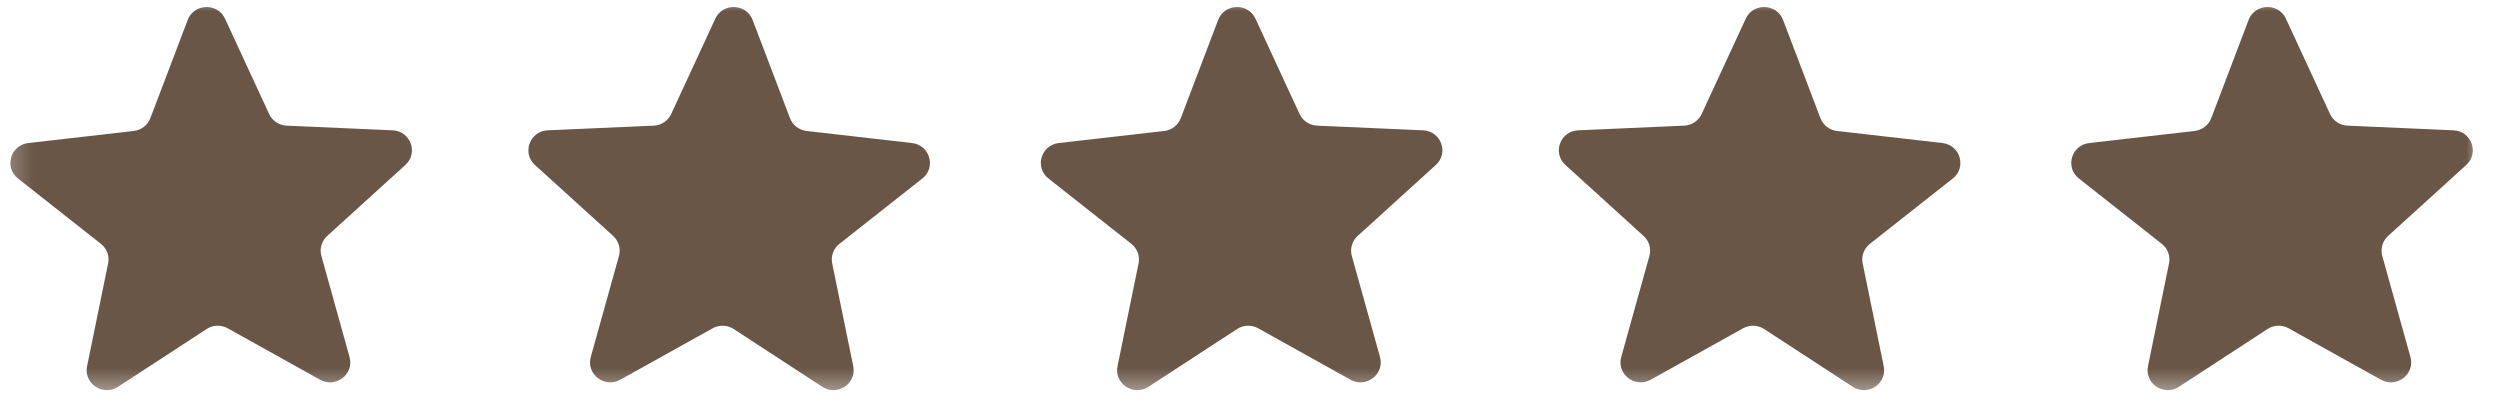
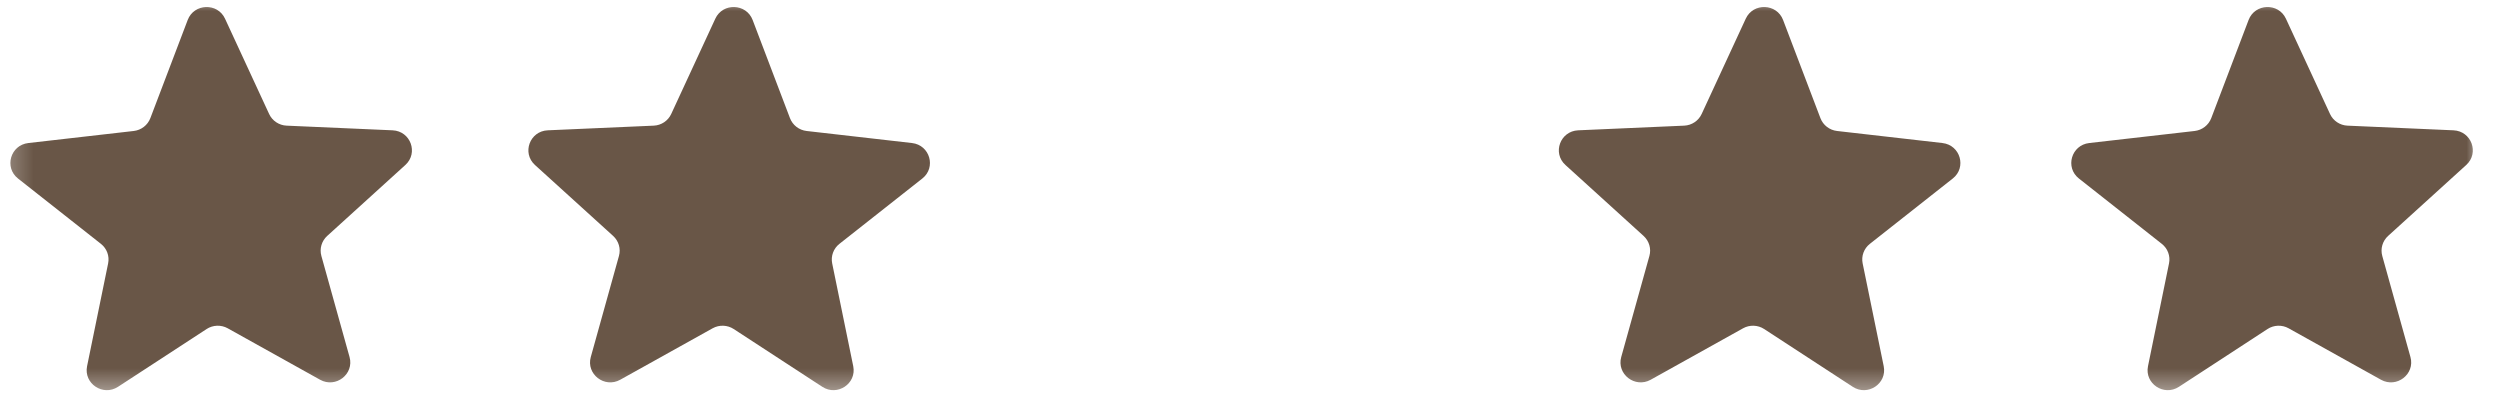
<svg xmlns="http://www.w3.org/2000/svg" width="112" height="18" viewBox="0 0 112 18" fill="none">
  <mask id="mask0_231_558" style="mask-type:luminance" maskUnits="userSpaceOnUse" x="0" y="0" width="112" height="18">
    <path d="M111.142 0H0.23V17.618H111.142V0Z" fill="white" />
  </mask>
  <g mask="url(#mask0_231_558)">
    <path d="M8.409 0.895C8.693 0.15 9.746 0.113 10.081 0.837L12.057 5.107C12.198 5.412 12.5 5.614 12.839 5.629L17.589 5.838C18.394 5.874 18.754 6.852 18.16 7.391L14.658 10.57C14.408 10.798 14.307 11.144 14.398 11.467L15.66 15.995C15.873 16.762 15.043 17.403 14.341 17.013L10.201 14.707C9.905 14.543 9.541 14.555 9.257 14.74L5.287 17.329C4.615 17.767 3.742 17.186 3.901 16.406L4.844 11.801C4.912 11.472 4.787 11.134 4.522 10.925L0.806 7.997C0.177 7.501 0.468 6.5 1.268 6.408L5.992 5.868C6.329 5.829 6.616 5.607 6.736 5.293L8.409 0.895Z" fill="#695647" />
    <path d="M32.046 0.837C32.381 0.113 33.434 0.15 33.718 0.895L35.391 5.293C35.511 5.607 35.798 5.829 36.135 5.868L40.859 6.408C41.659 6.5 41.95 7.501 41.32 7.997L37.605 10.925C37.34 11.134 37.215 11.472 37.282 11.801L38.225 16.406C38.385 17.186 37.512 17.767 36.84 17.329L32.87 14.74C32.586 14.555 32.222 14.543 31.926 14.707L27.785 17.013C27.084 17.403 26.253 16.762 26.467 15.995L27.729 11.467C27.819 11.144 27.719 10.798 27.469 10.57L23.966 7.391C23.373 6.852 23.733 5.874 24.538 5.838L29.288 5.629C29.627 5.614 29.929 5.412 30.07 5.107L32.046 0.837Z" fill="#695647" />
-     <path d="M54.573 0.895C54.857 0.15 55.91 0.113 56.245 0.837L58.221 5.107C58.362 5.412 58.664 5.614 59.004 5.629L63.753 5.838C64.558 5.874 64.918 6.852 64.324 7.391L60.822 10.57C60.572 10.798 60.471 11.144 60.562 11.467L61.824 15.995C62.038 16.762 61.207 17.403 60.505 17.013L56.365 14.707C56.069 14.543 55.705 14.555 55.421 14.74L51.451 17.329C50.779 17.767 49.906 17.186 50.065 16.406L51.008 11.801C51.076 11.472 50.951 11.134 50.686 10.925L46.971 7.997C46.341 7.501 46.632 6.5 47.432 6.408L52.156 5.868C52.493 5.829 52.78 5.607 52.9 5.293L54.573 0.895Z" fill="#695647" />
    <path d="M78.21 0.837C78.545 0.113 79.598 0.15 79.882 0.895L81.555 5.293C81.675 5.607 81.962 5.829 82.299 5.868L87.023 6.408C87.823 6.5 88.114 7.501 87.484 7.997L83.769 10.925C83.504 11.134 83.379 11.472 83.447 11.801L84.39 16.406C84.549 17.186 83.676 17.767 83.004 17.329L79.034 14.74C78.75 14.555 78.386 14.543 78.09 14.707L73.95 17.013C73.248 17.403 72.418 16.762 72.631 15.995L73.893 11.467C73.984 11.144 73.883 10.798 73.633 10.57L70.131 7.391C69.537 6.852 69.897 5.874 70.702 5.838L75.452 5.629C75.791 5.614 76.093 5.412 76.234 5.107L78.21 0.837Z" fill="#695647" />
    <path d="M100.737 0.895C101.021 0.15 102.074 0.113 102.409 0.837L104.385 5.107C104.526 5.412 104.828 5.614 105.167 5.629L109.917 5.838C110.722 5.874 111.082 6.852 110.488 7.391L106.986 10.57C106.736 10.798 106.636 11.144 106.726 11.467L107.988 15.995C108.201 16.762 107.371 17.403 106.669 17.013L102.529 14.707C102.233 14.543 101.869 14.555 101.585 14.74L97.616 17.329C96.943 17.767 96.07 17.186 96.23 16.406L97.172 11.801C97.24 11.472 97.115 11.134 96.85 10.925L93.135 7.997C92.505 7.501 92.796 6.5 93.596 6.408L98.32 5.868C98.657 5.829 98.944 5.607 99.064 5.293L100.737 0.895Z" fill="#695647" />
  </g>
</svg>